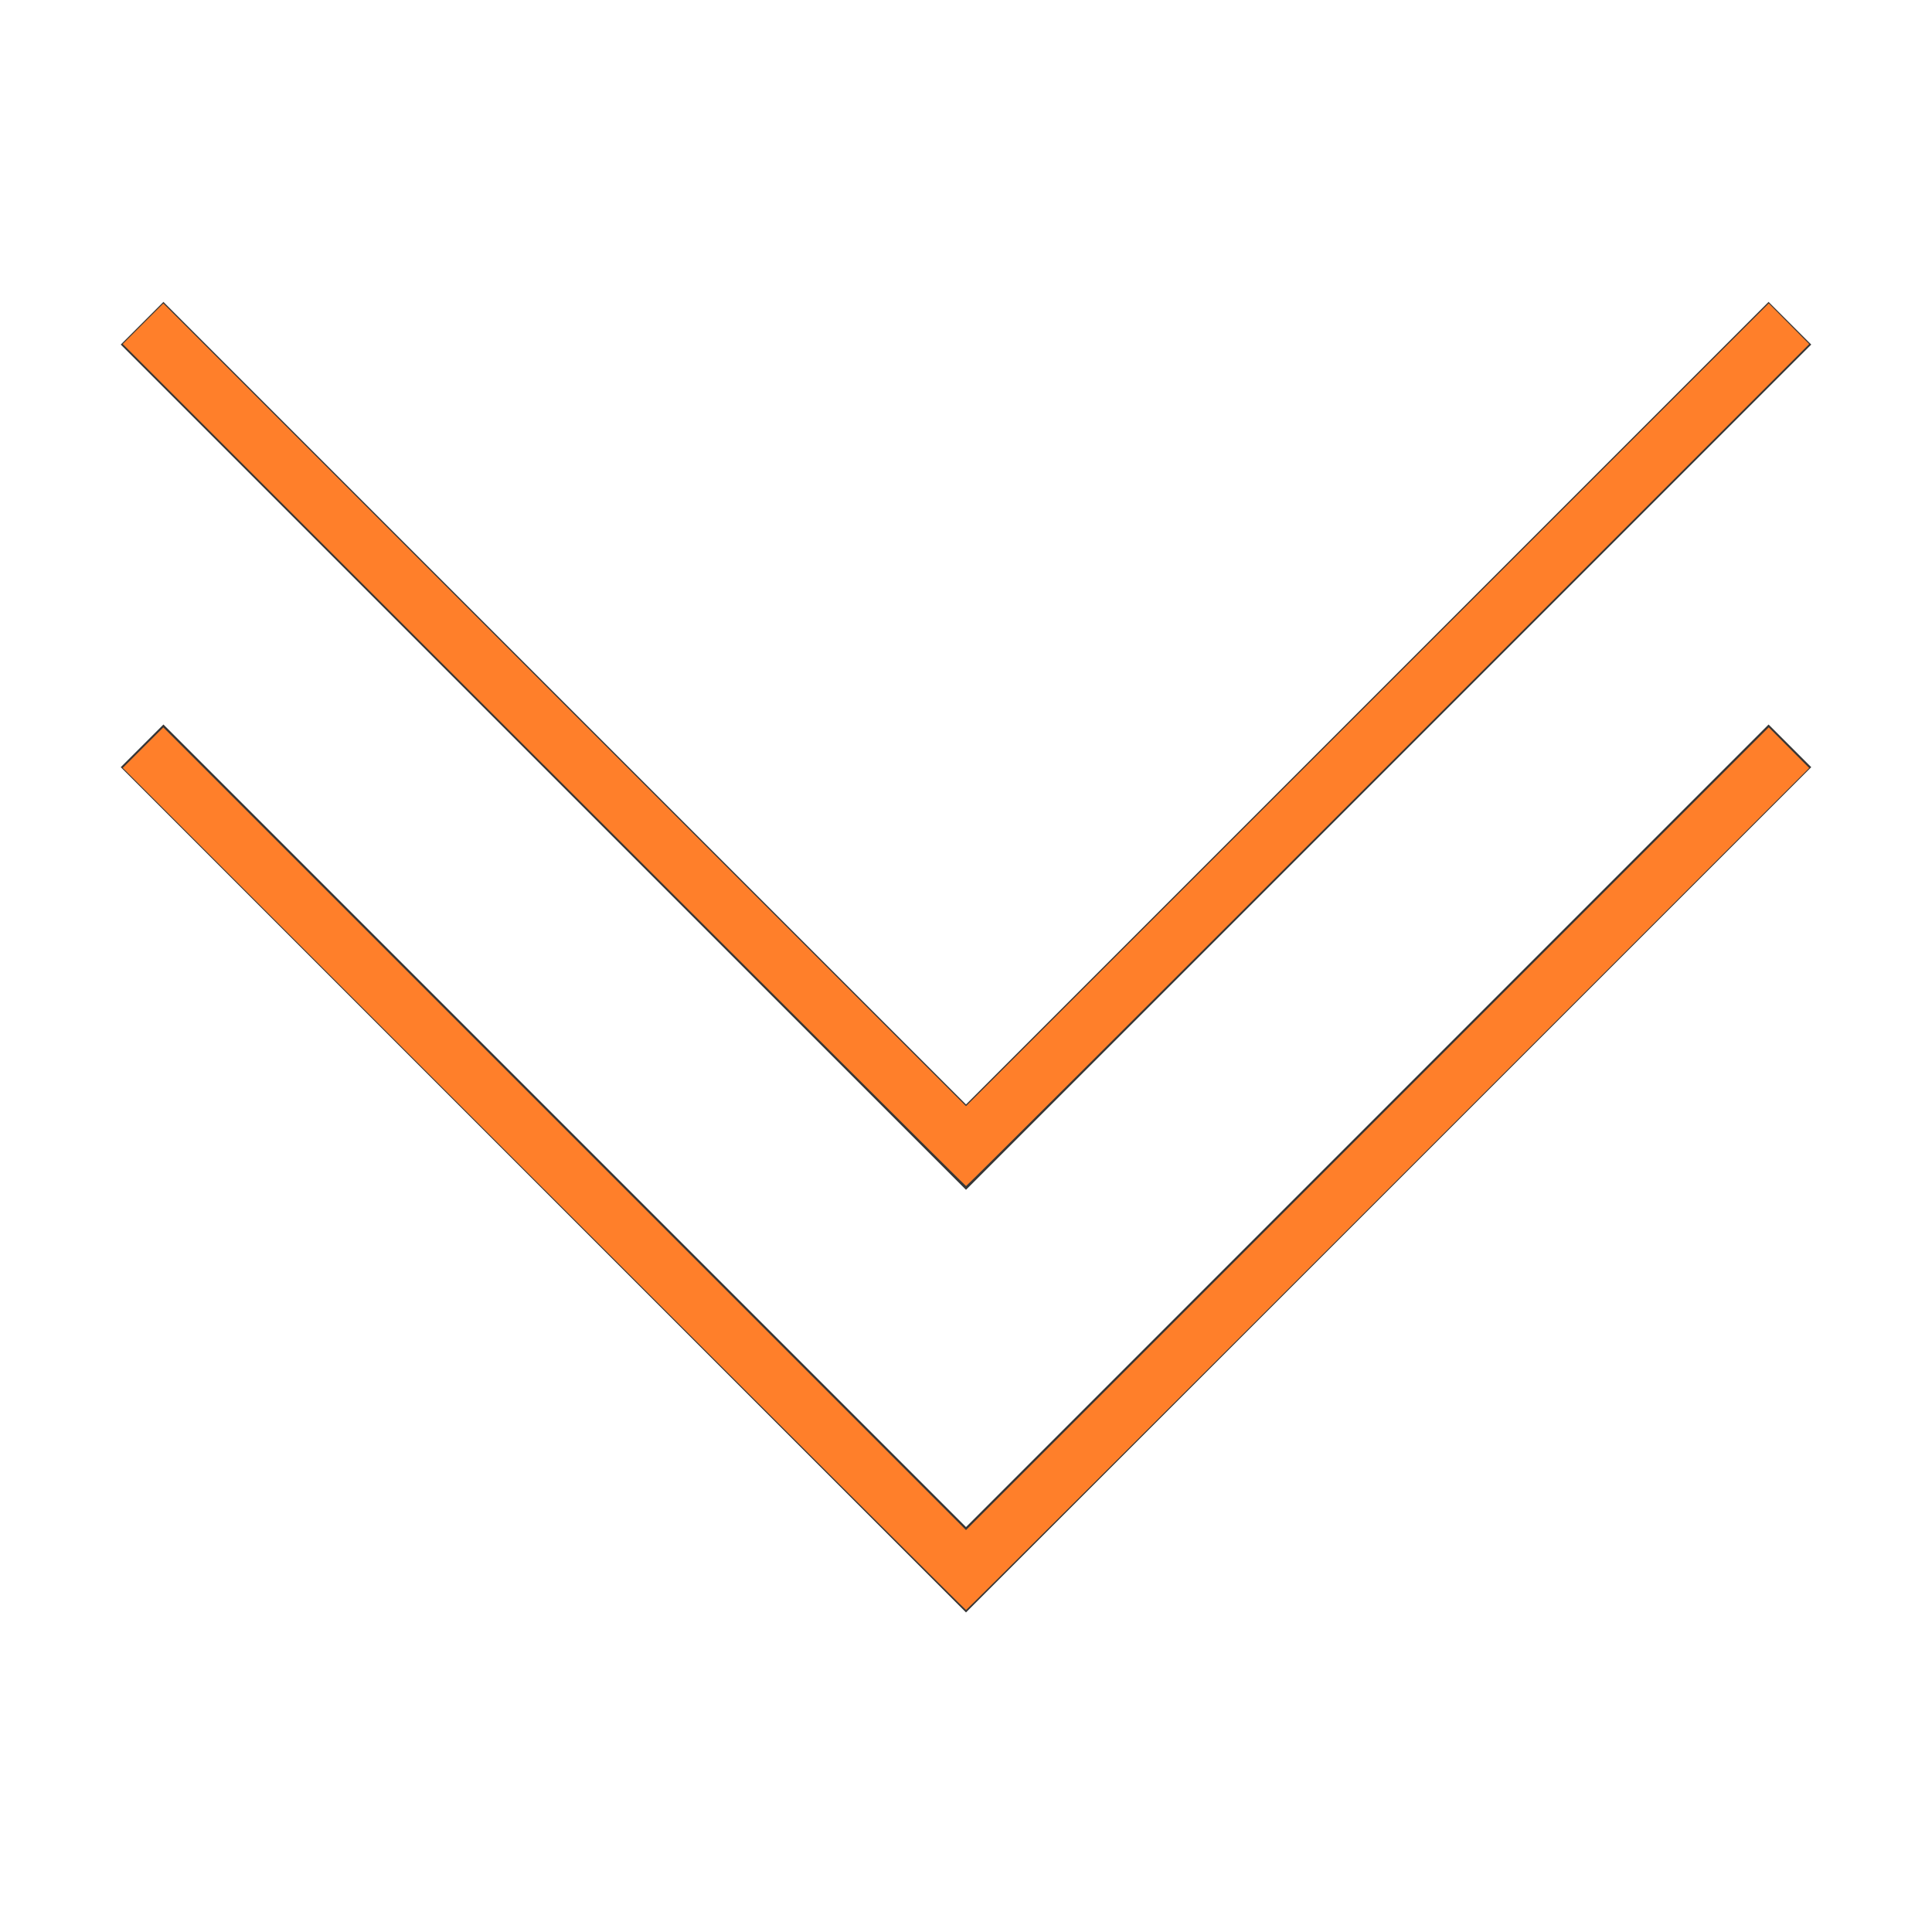
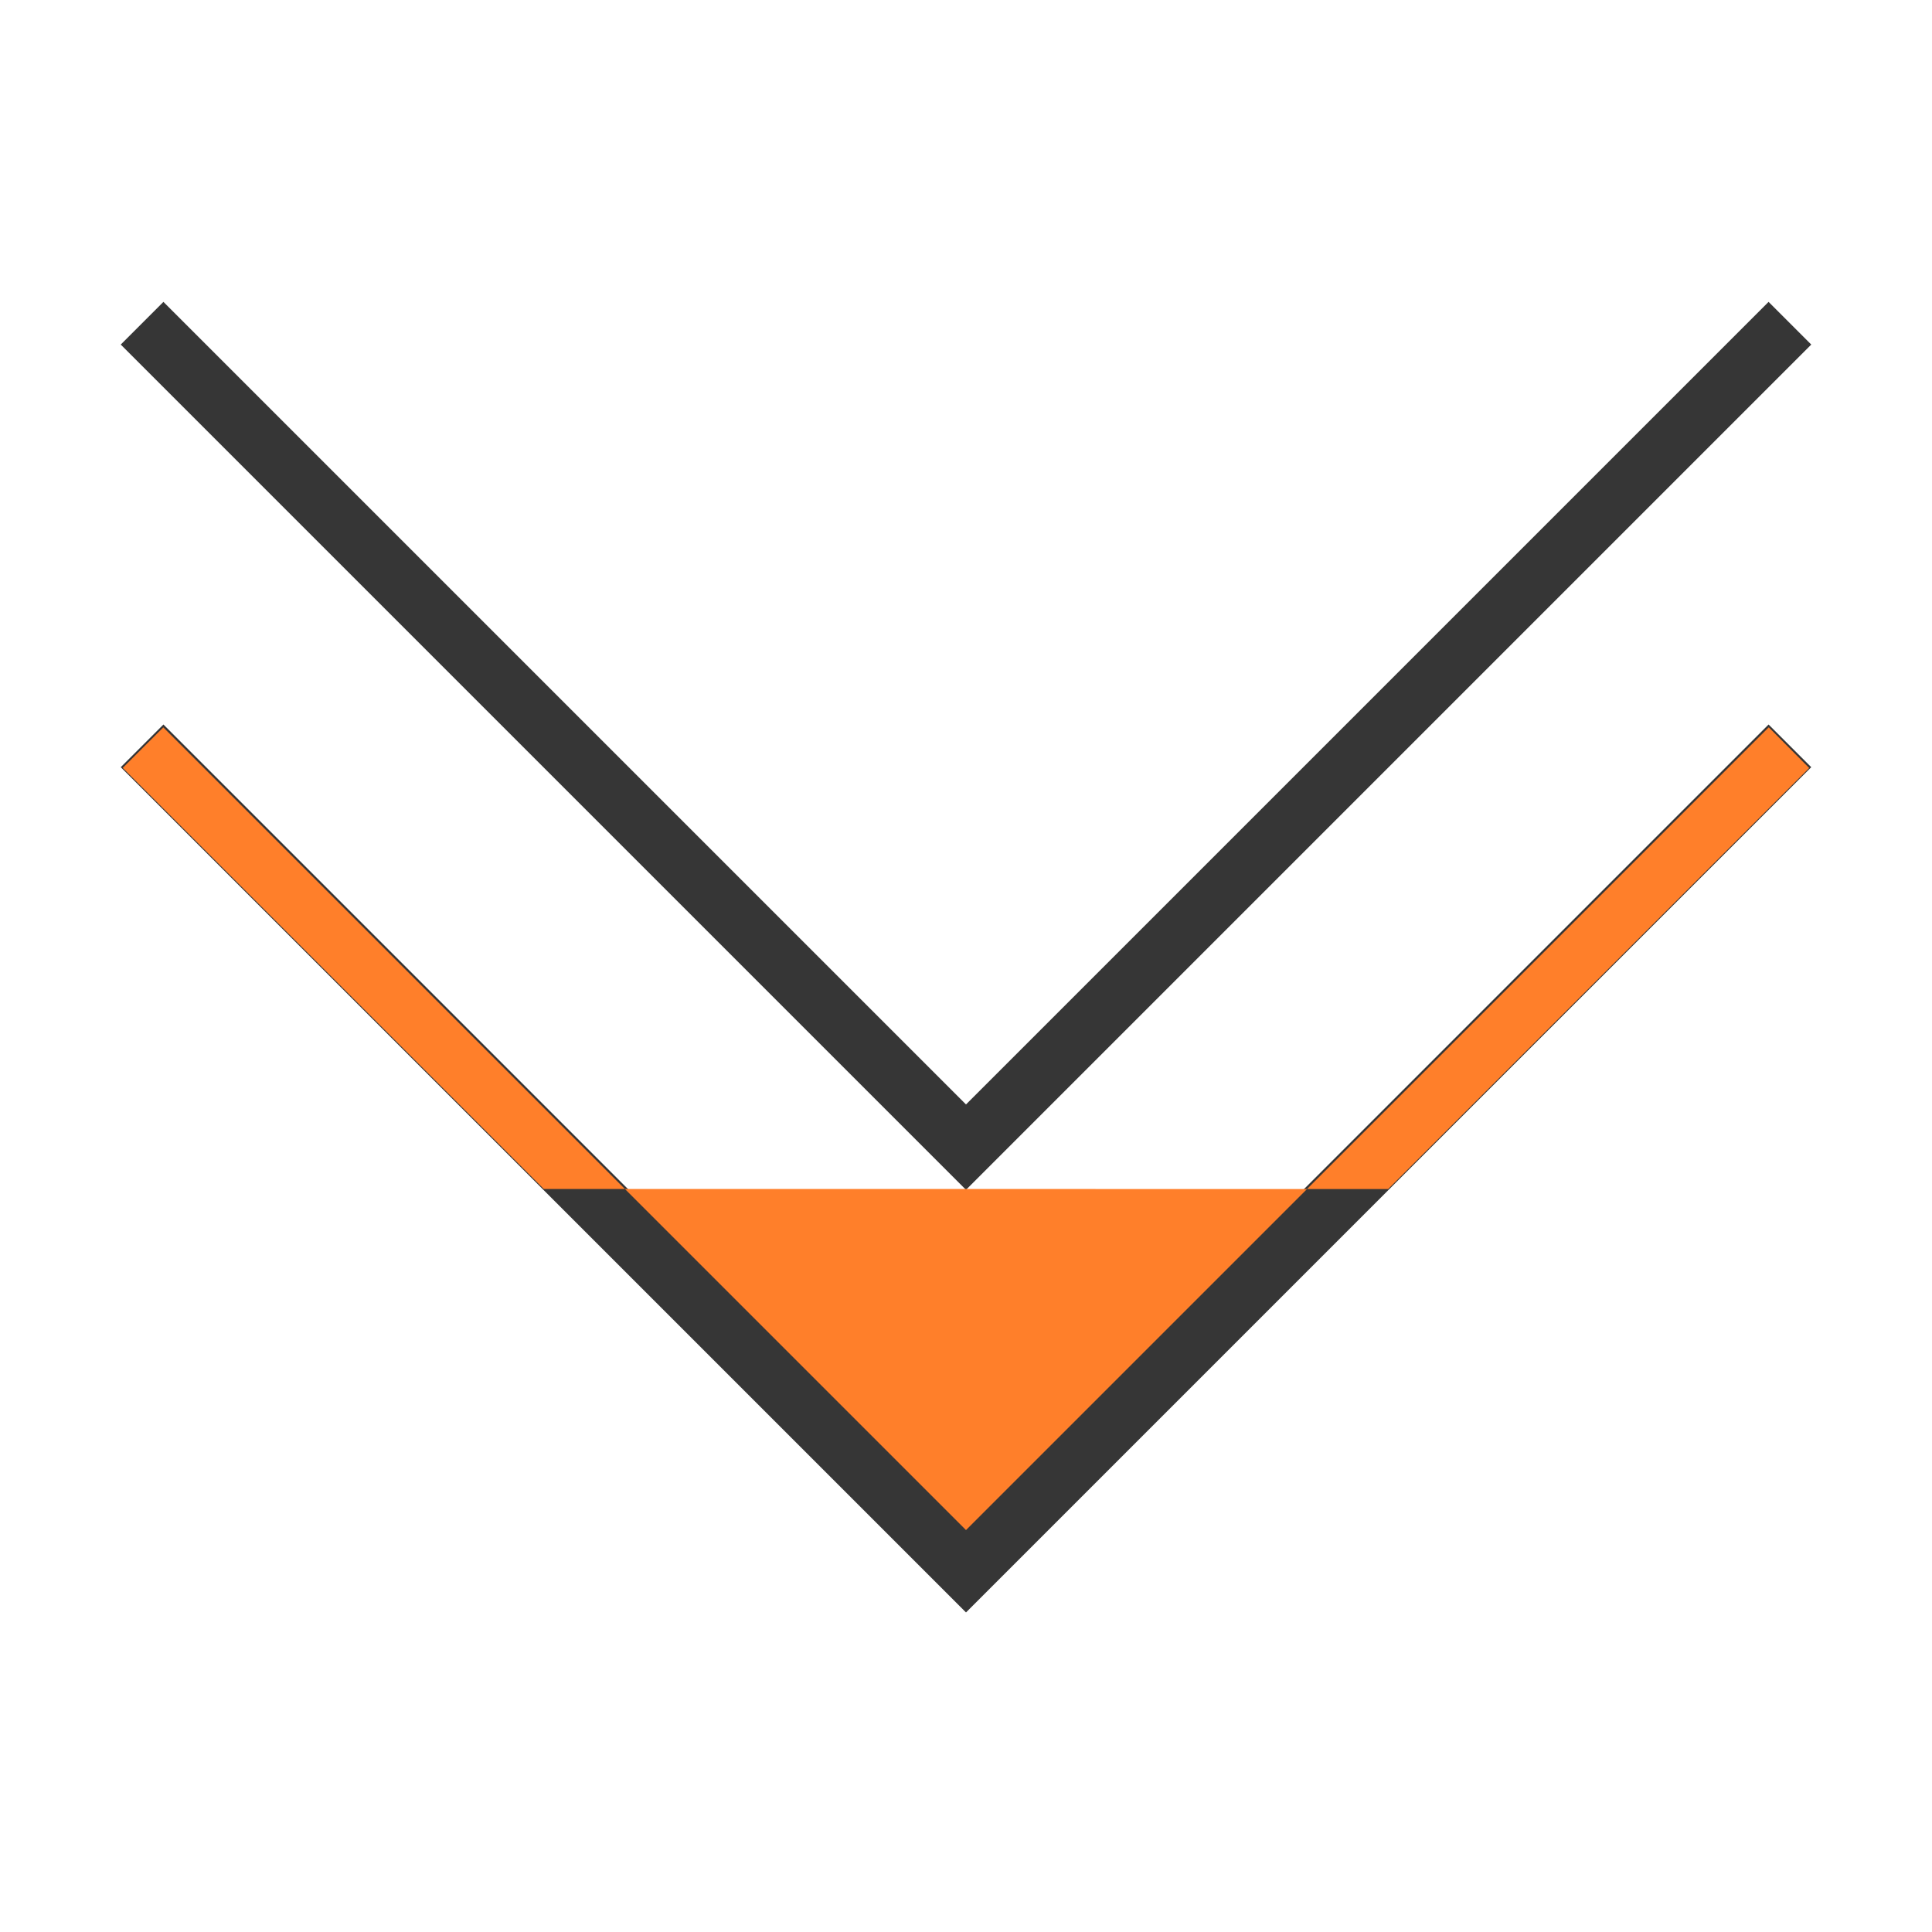
<svg xmlns="http://www.w3.org/2000/svg" xmlns:ns1="http://sodipodi.sourceforge.net/DTD/sodipodi-0.dtd" xmlns:ns2="http://www.inkscape.org/namespaces/inkscape" viewBox="0 0 32 32" version="1.1" id="svg5" ns1:docname="seemoretoner.svg" ns2:version="1.1.2 (0a00cf5339, 2022-02-04)">
  <defs id="defs9" />
  <ns1:namedview id="namedview7" pagecolor="#ffffff" bordercolor="#666666" borderopacity="1.0" ns2:pageshadow="2" ns2:pageopacity="0.0" ns2:pagecheckerboard="0" showgrid="false" ns2:zoom="26.0625" ns2:cx="16" ns2:cy="16" ns2:window-width="1920" ns2:window-height="1012" ns2:window-x="0" ns2:window-y="0" ns2:window-maximized="1" ns2:current-layer="svg5" />
  <style type="text/css" id="current-color-scheme">
        .ColorScheme-Text {
            color:#363636;
        }
    </style>
  <path d="M2.707 5L2 5.707l14 14 14-14L29.293 5 16 18.293zm0 7L2 12.707l14 14 14-14-.707-.707L16 25.293z" class="ColorScheme-Text" fill="currentColor" id="path3" />
-   <path style="fill:#ff7f2a;stroke-width:0.038" d="M 9.007,19.693 2.033,12.719 2.369,12.383 2.705,12.048 9.352,18.695 16,25.343 l 6.648,-6.648 6.648,-6.648 0.335,0.337 0.335,0.337 -6.973,6.973 c -3.835,3.835 -6.982,6.973 -6.992,6.973 -0.011,0 -3.157,-3.138 -6.993,-6.974 z" id="path85" />
-   <path style="fill:#ff7f2a;stroke-width:0.038" d="M 9.007,12.671 2.033,5.698 2.369,5.362 2.705,5.026 9.352,11.674 16,18.321 l 6.648,-6.648 6.648,-6.648 0.335,0.337 0.335,0.337 -6.973,6.973 c -3.835,3.835 -6.982,6.973 -6.992,6.973 -0.011,0 -3.157,-3.138 -6.993,-6.974 z" id="path124" />
+   <path style="fill:#ff7f2a;stroke-width:0.038" d="M 9.007,19.693 2.033,12.719 2.369,12.383 2.705,12.048 9.352,18.695 16,25.343 l 6.648,-6.648 6.648,-6.648 0.335,0.337 0.335,0.337 -6.973,6.973 z" id="path85" />
</svg>